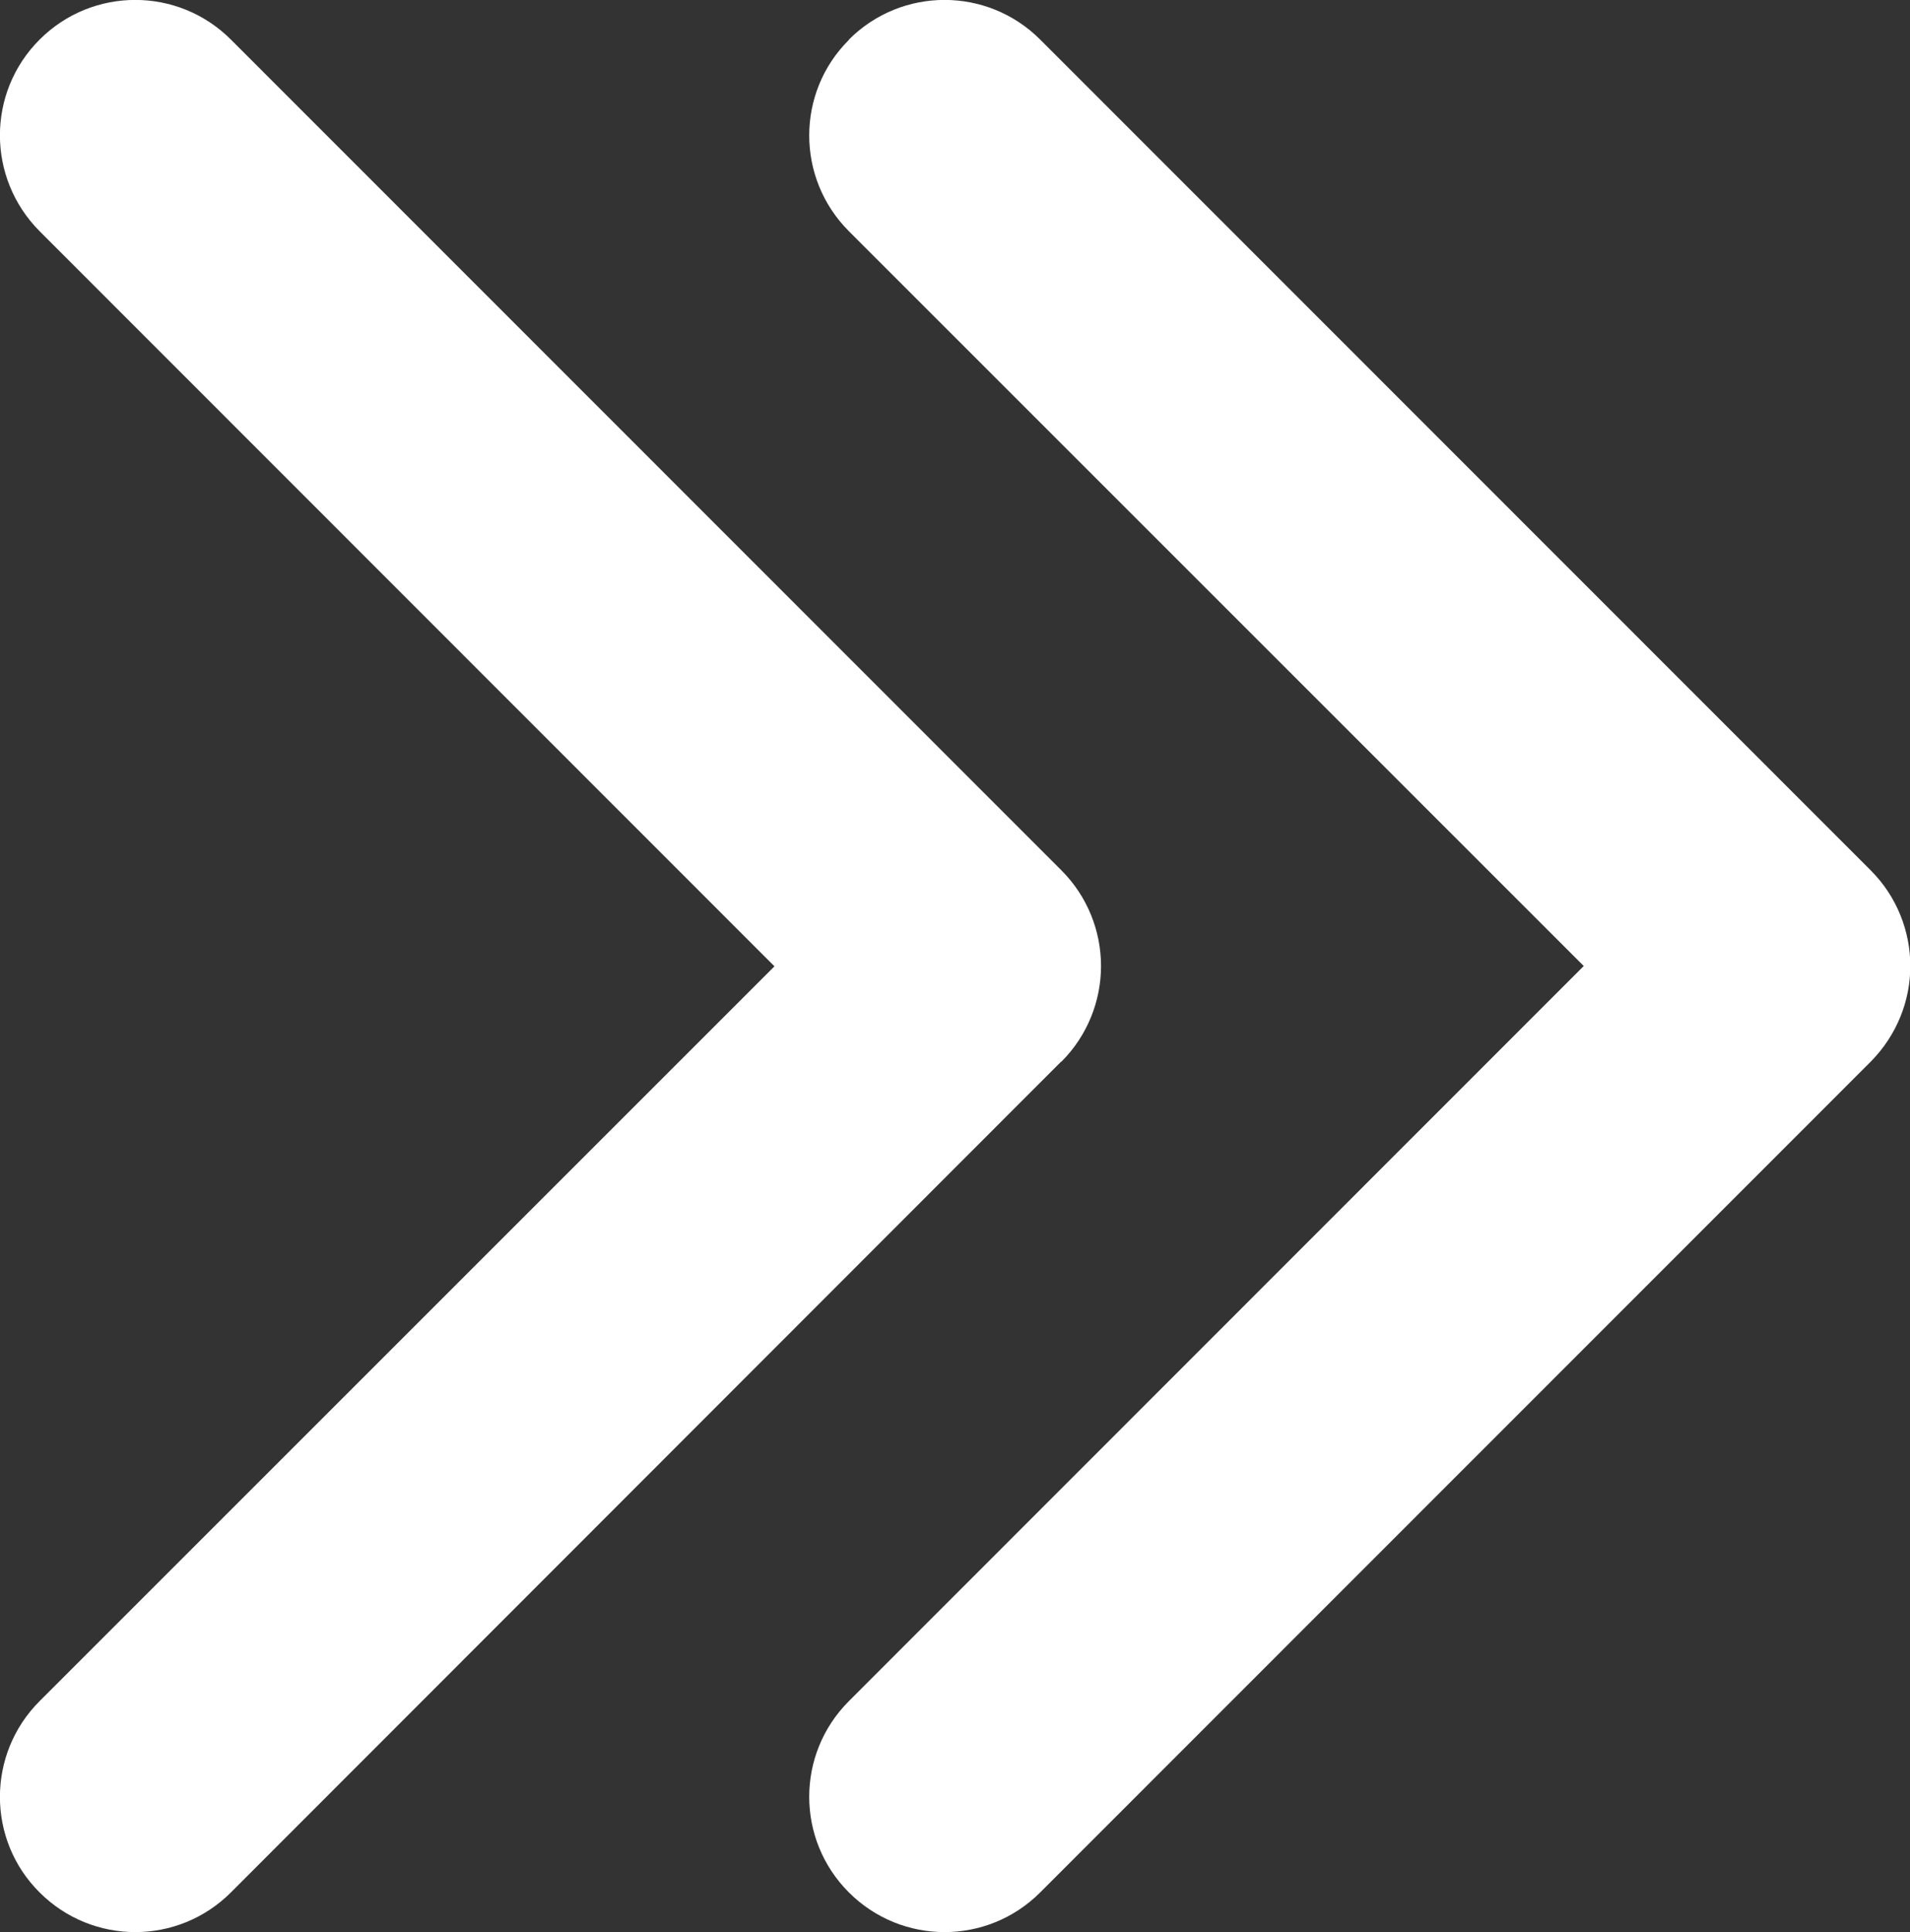
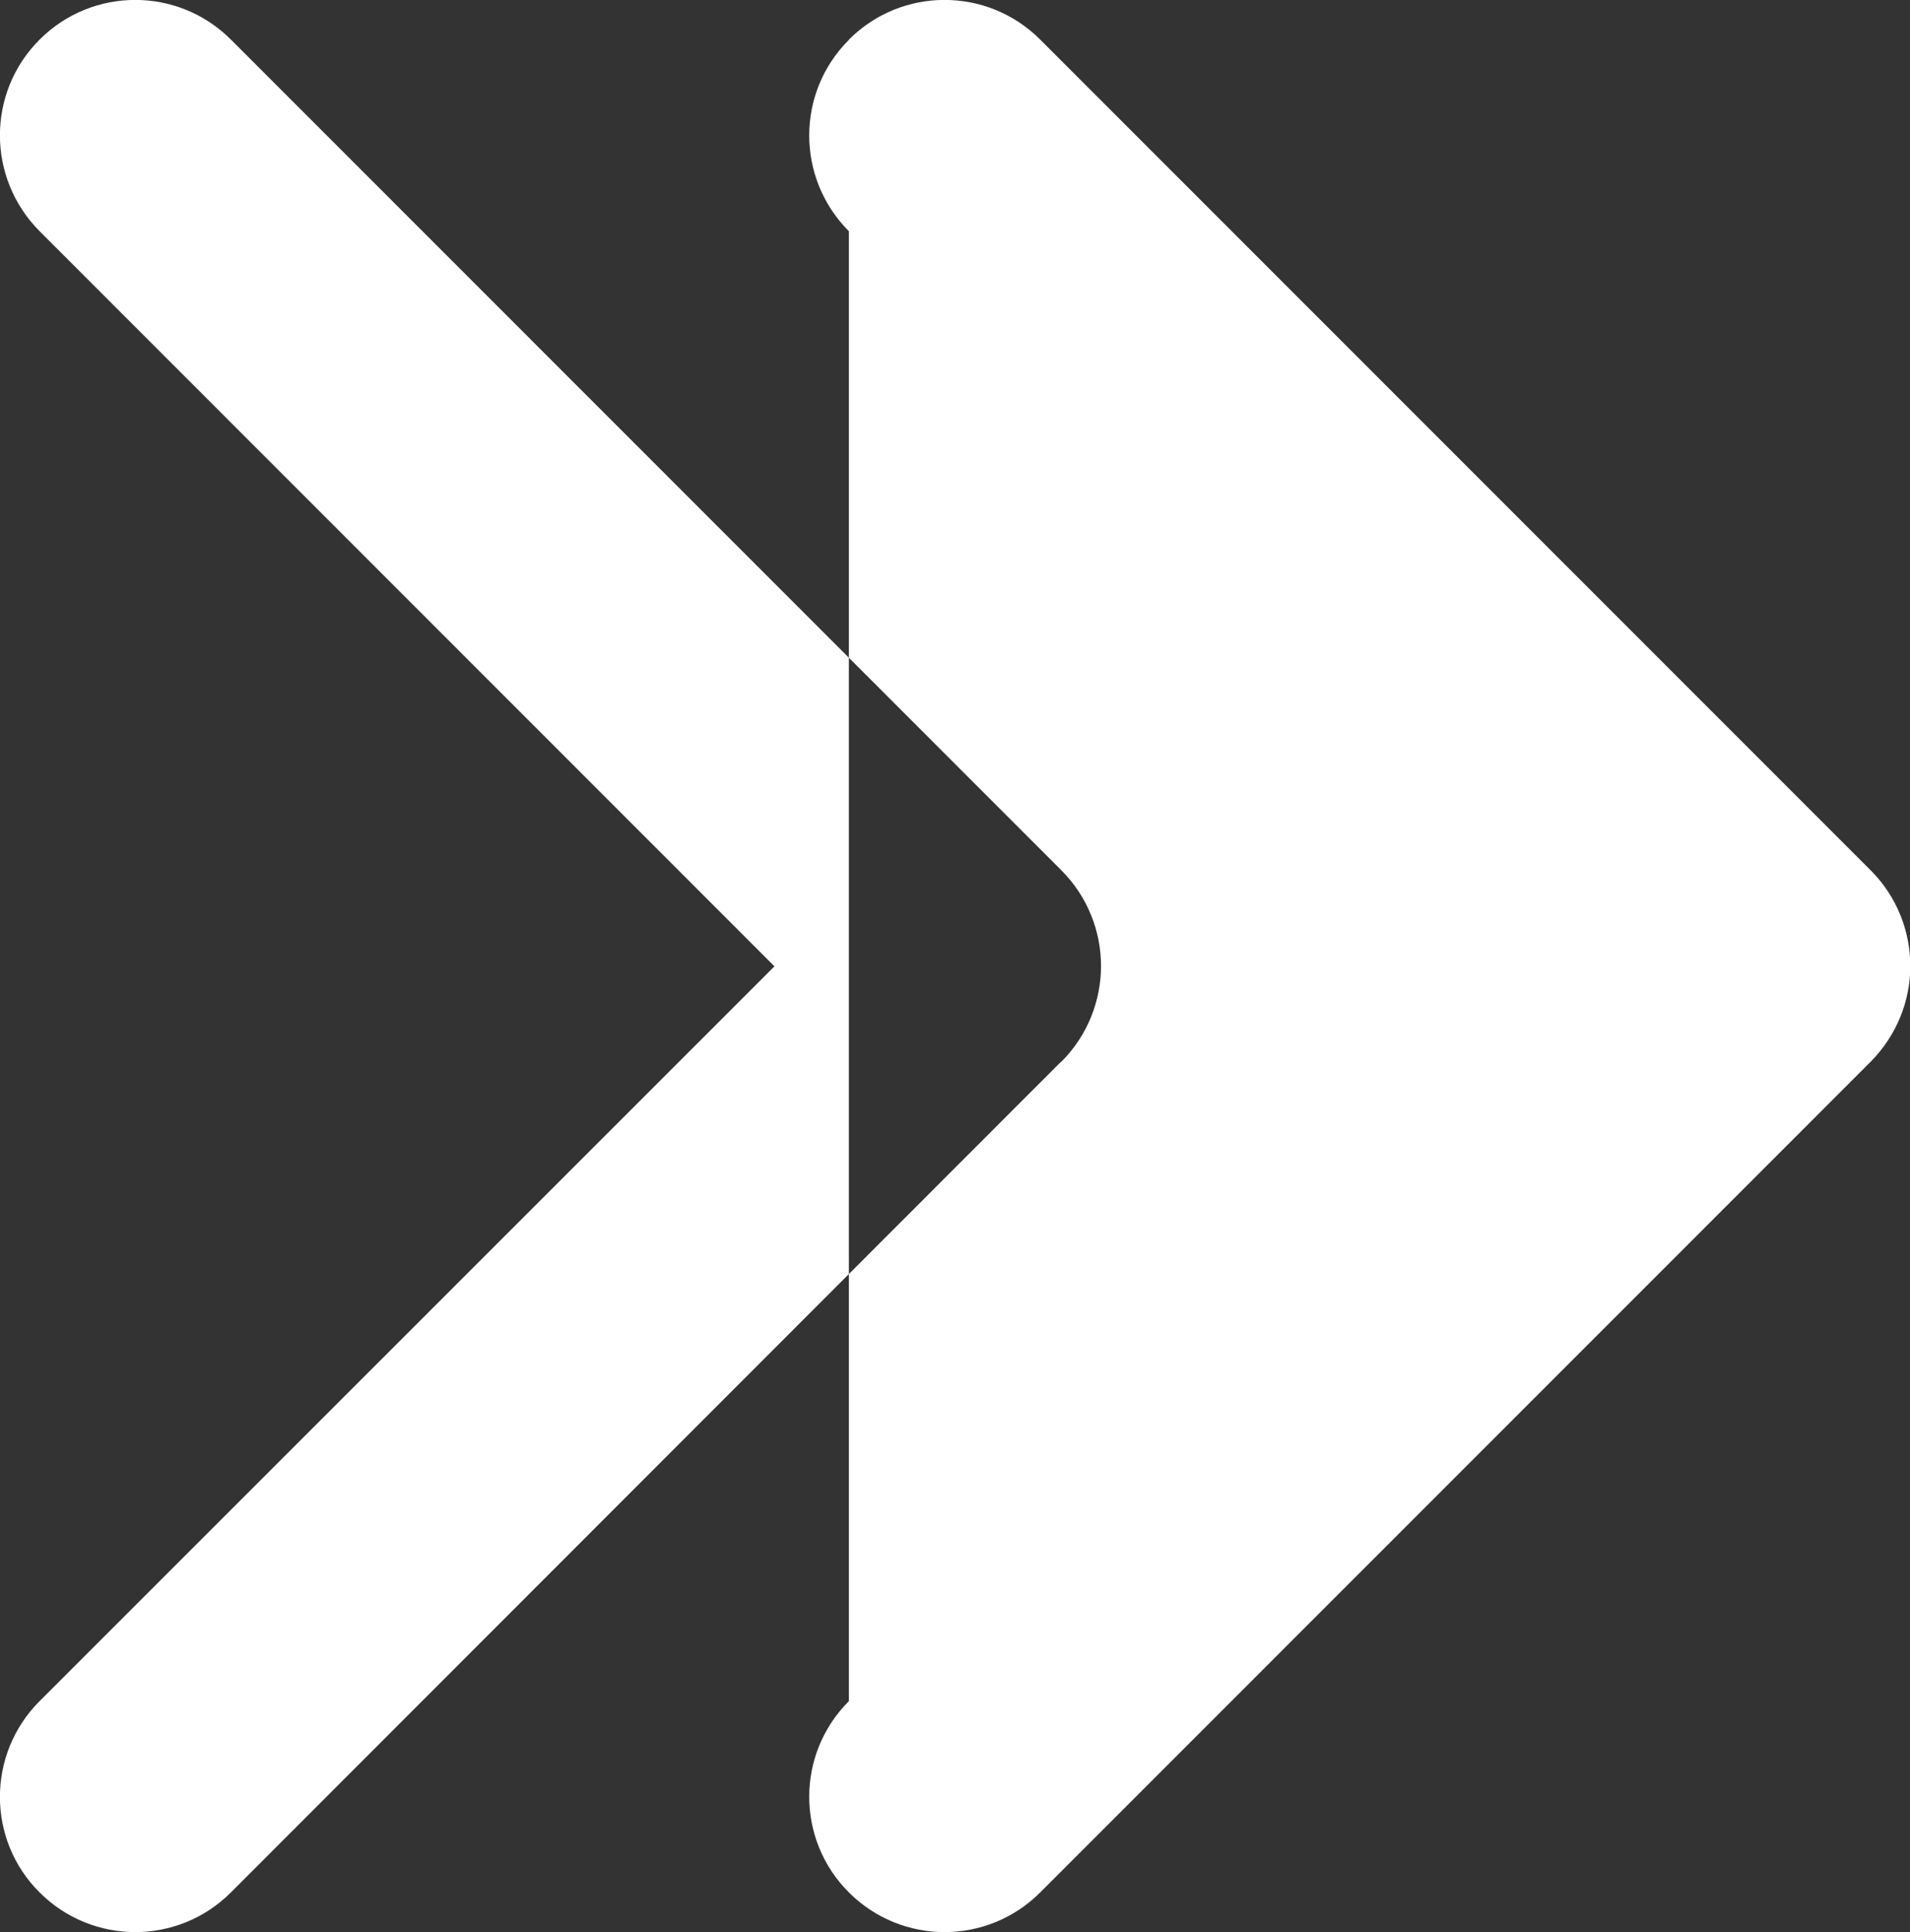
<svg xmlns="http://www.w3.org/2000/svg" id="Layer_2" data-name="Layer 2" viewBox="0 0 60.3 61.01">
  <rect x="0" y="0" width="60.3" height="61.01" fill="#333333" stroke="none" />
  <g id="Enrollement">
-     <path d="M26.8,1.25c1.67-1.67,4.37-1.67,6.04,0l26.22,26.23c.83.83,1.25,1.93,1.25,3.02s-.42,2.18-1.25,3.02l-26.22,26.23c-1.67,1.67-4.37,1.67-6.04,0-1.67-1.67-1.67-4.37,0-6.04l23.2-23.21L26.8,7.3c-1.67-1.67-1.67-4.38,0-6.04ZM33.51,33.52c.83-.83,1.25-1.93,1.25-3.02s-.42-2.19-1.25-3.02L7.29,1.25C5.62-.42,2.92-.42,1.25,1.25-.42,2.92-.42,5.62,1.25,7.3l23.2,23.21L1.25,53.71c-1.67,1.67-1.67,4.38,0,6.04,1.67,1.67,4.37,1.67,6.04,0l26.21-26.23Z" style="fill: #fff; stroke-width: 0px;" />
+     <path d="M26.8,1.25c1.67-1.67,4.37-1.67,6.04,0l26.22,26.23c.83.83,1.25,1.93,1.25,3.02s-.42,2.18-1.25,3.02l-26.22,26.23c-1.67,1.67-4.37,1.67-6.04,0-1.67-1.67-1.67-4.37,0-6.04L26.8,7.3c-1.67-1.67-1.67-4.38,0-6.04ZM33.51,33.52c.83-.83,1.25-1.93,1.25-3.02s-.42-2.19-1.25-3.02L7.29,1.25C5.62-.42,2.92-.42,1.25,1.25-.42,2.92-.42,5.62,1.25,7.3l23.2,23.21L1.25,53.71c-1.67,1.67-1.67,4.38,0,6.04,1.67,1.67,4.37,1.67,6.04,0l26.21-26.23Z" style="fill: #fff; stroke-width: 0px;" />
  </g>
</svg>